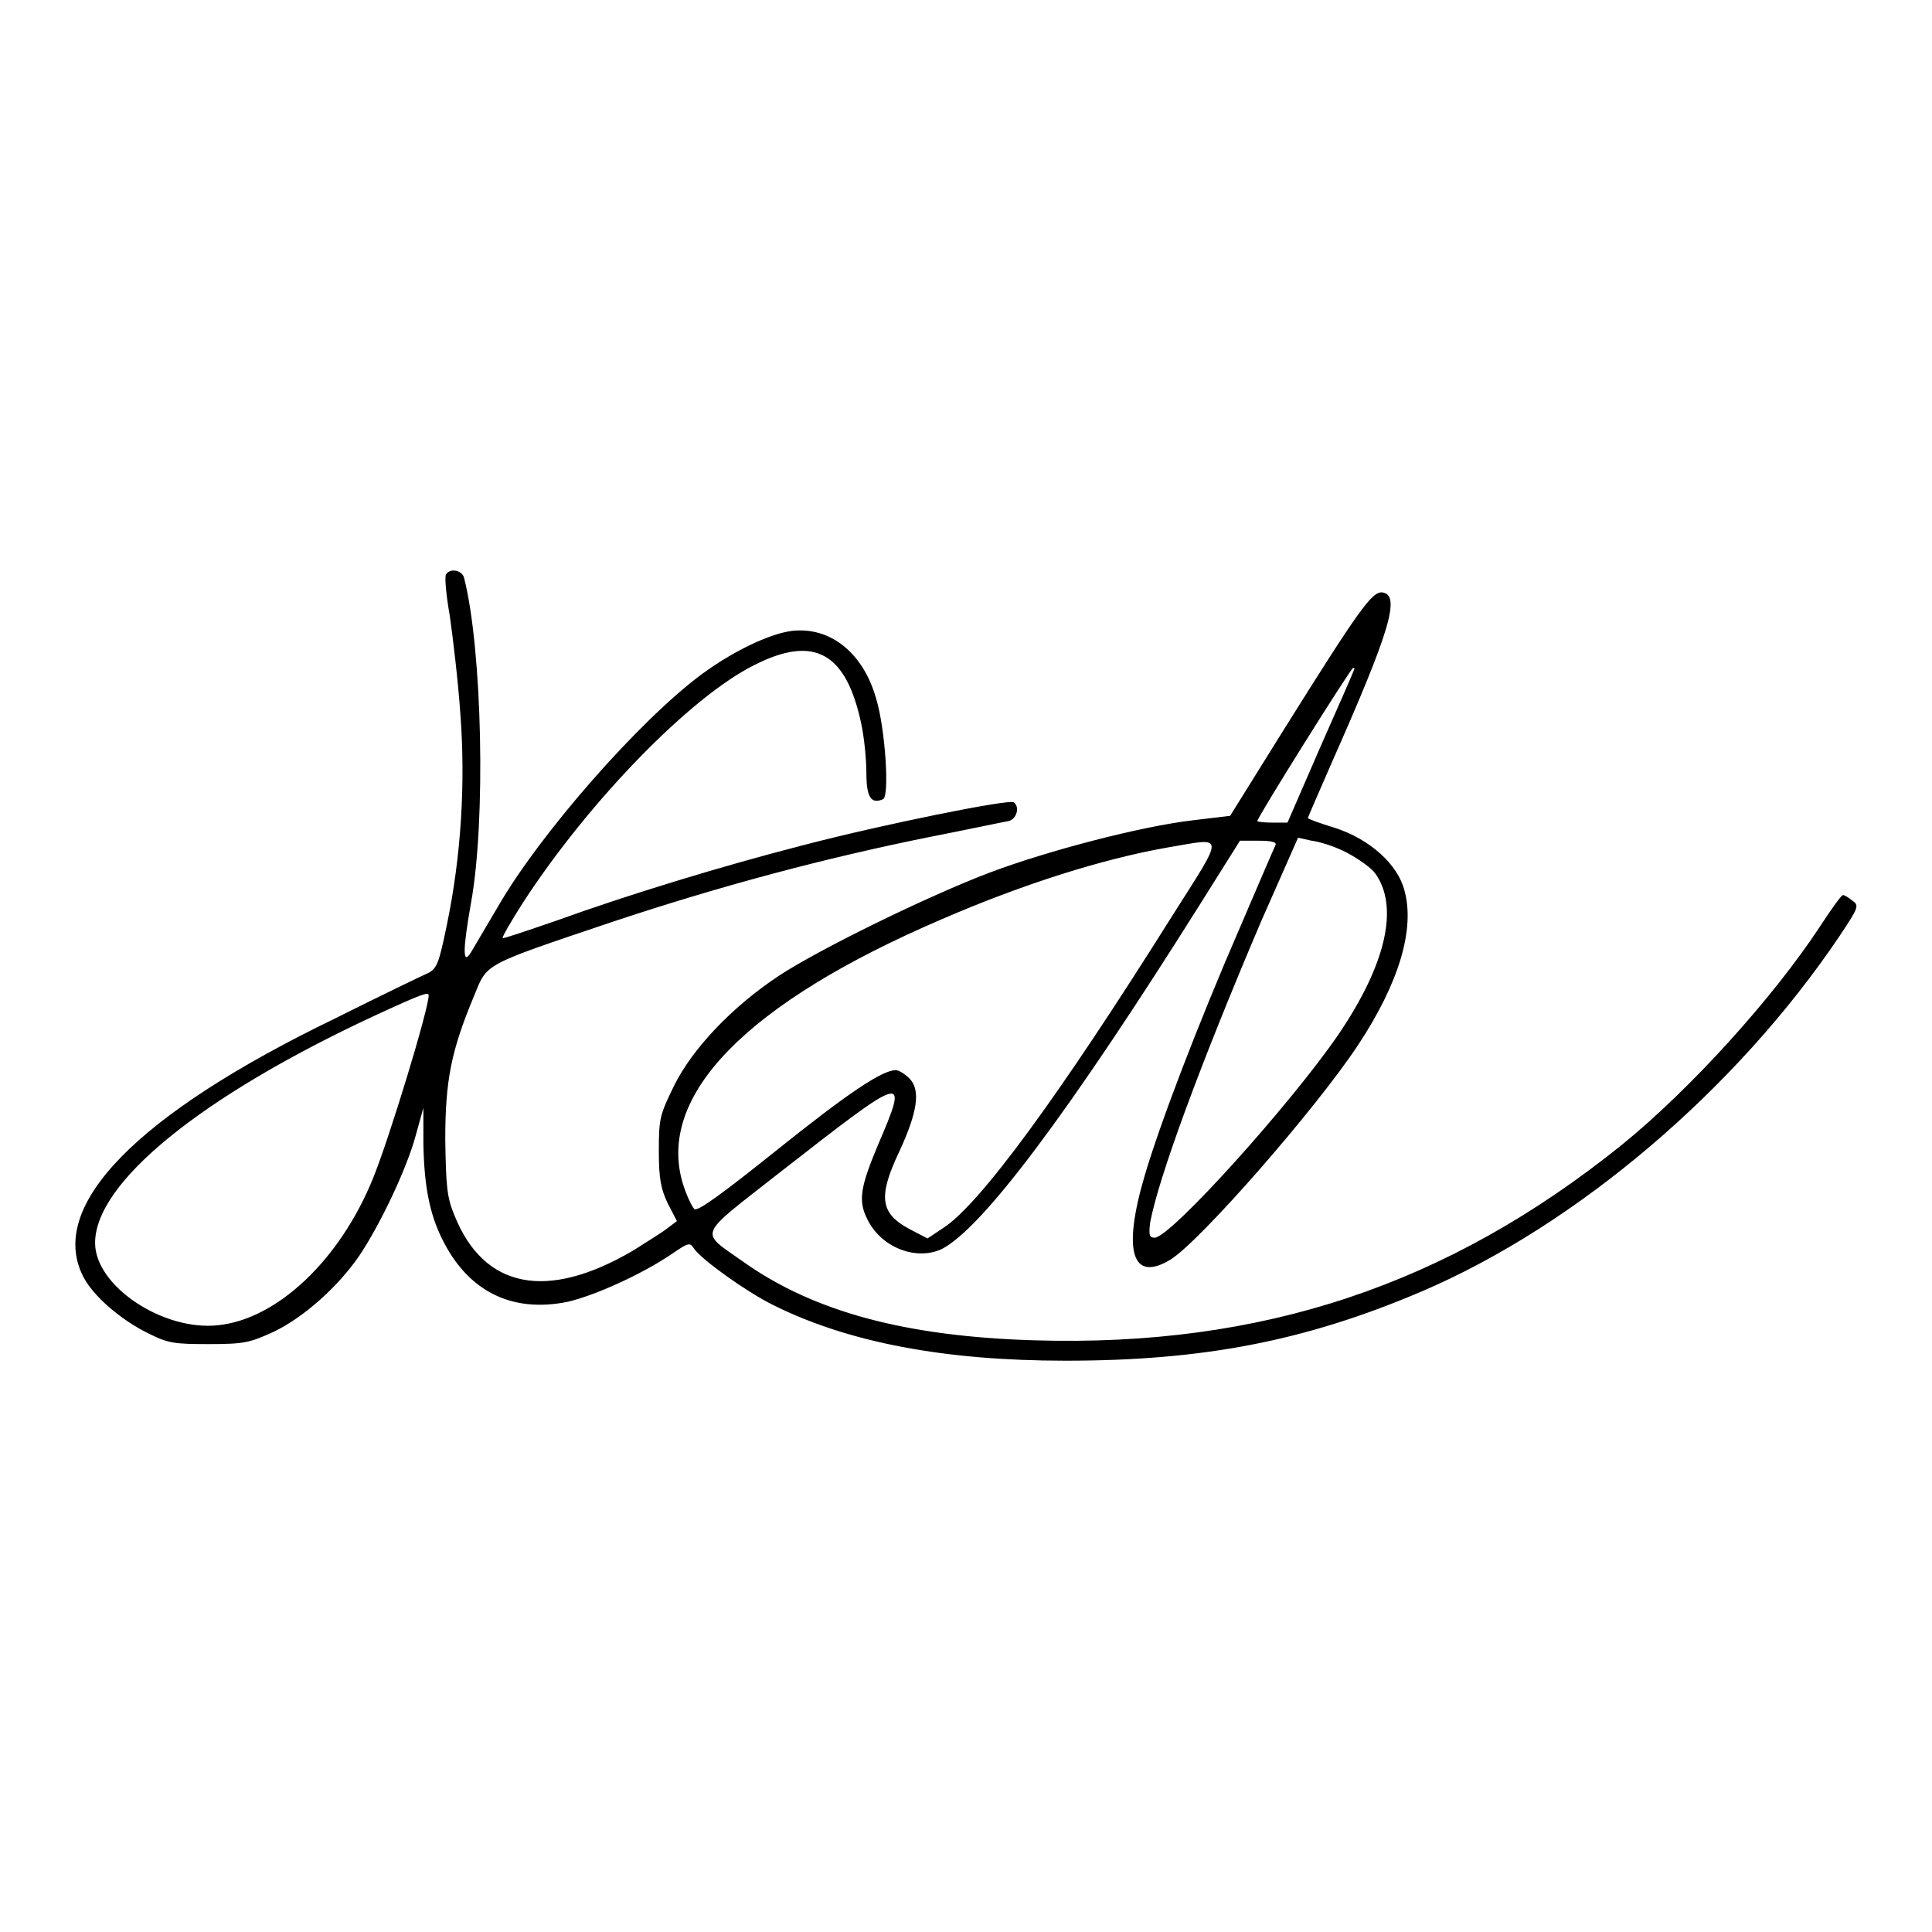
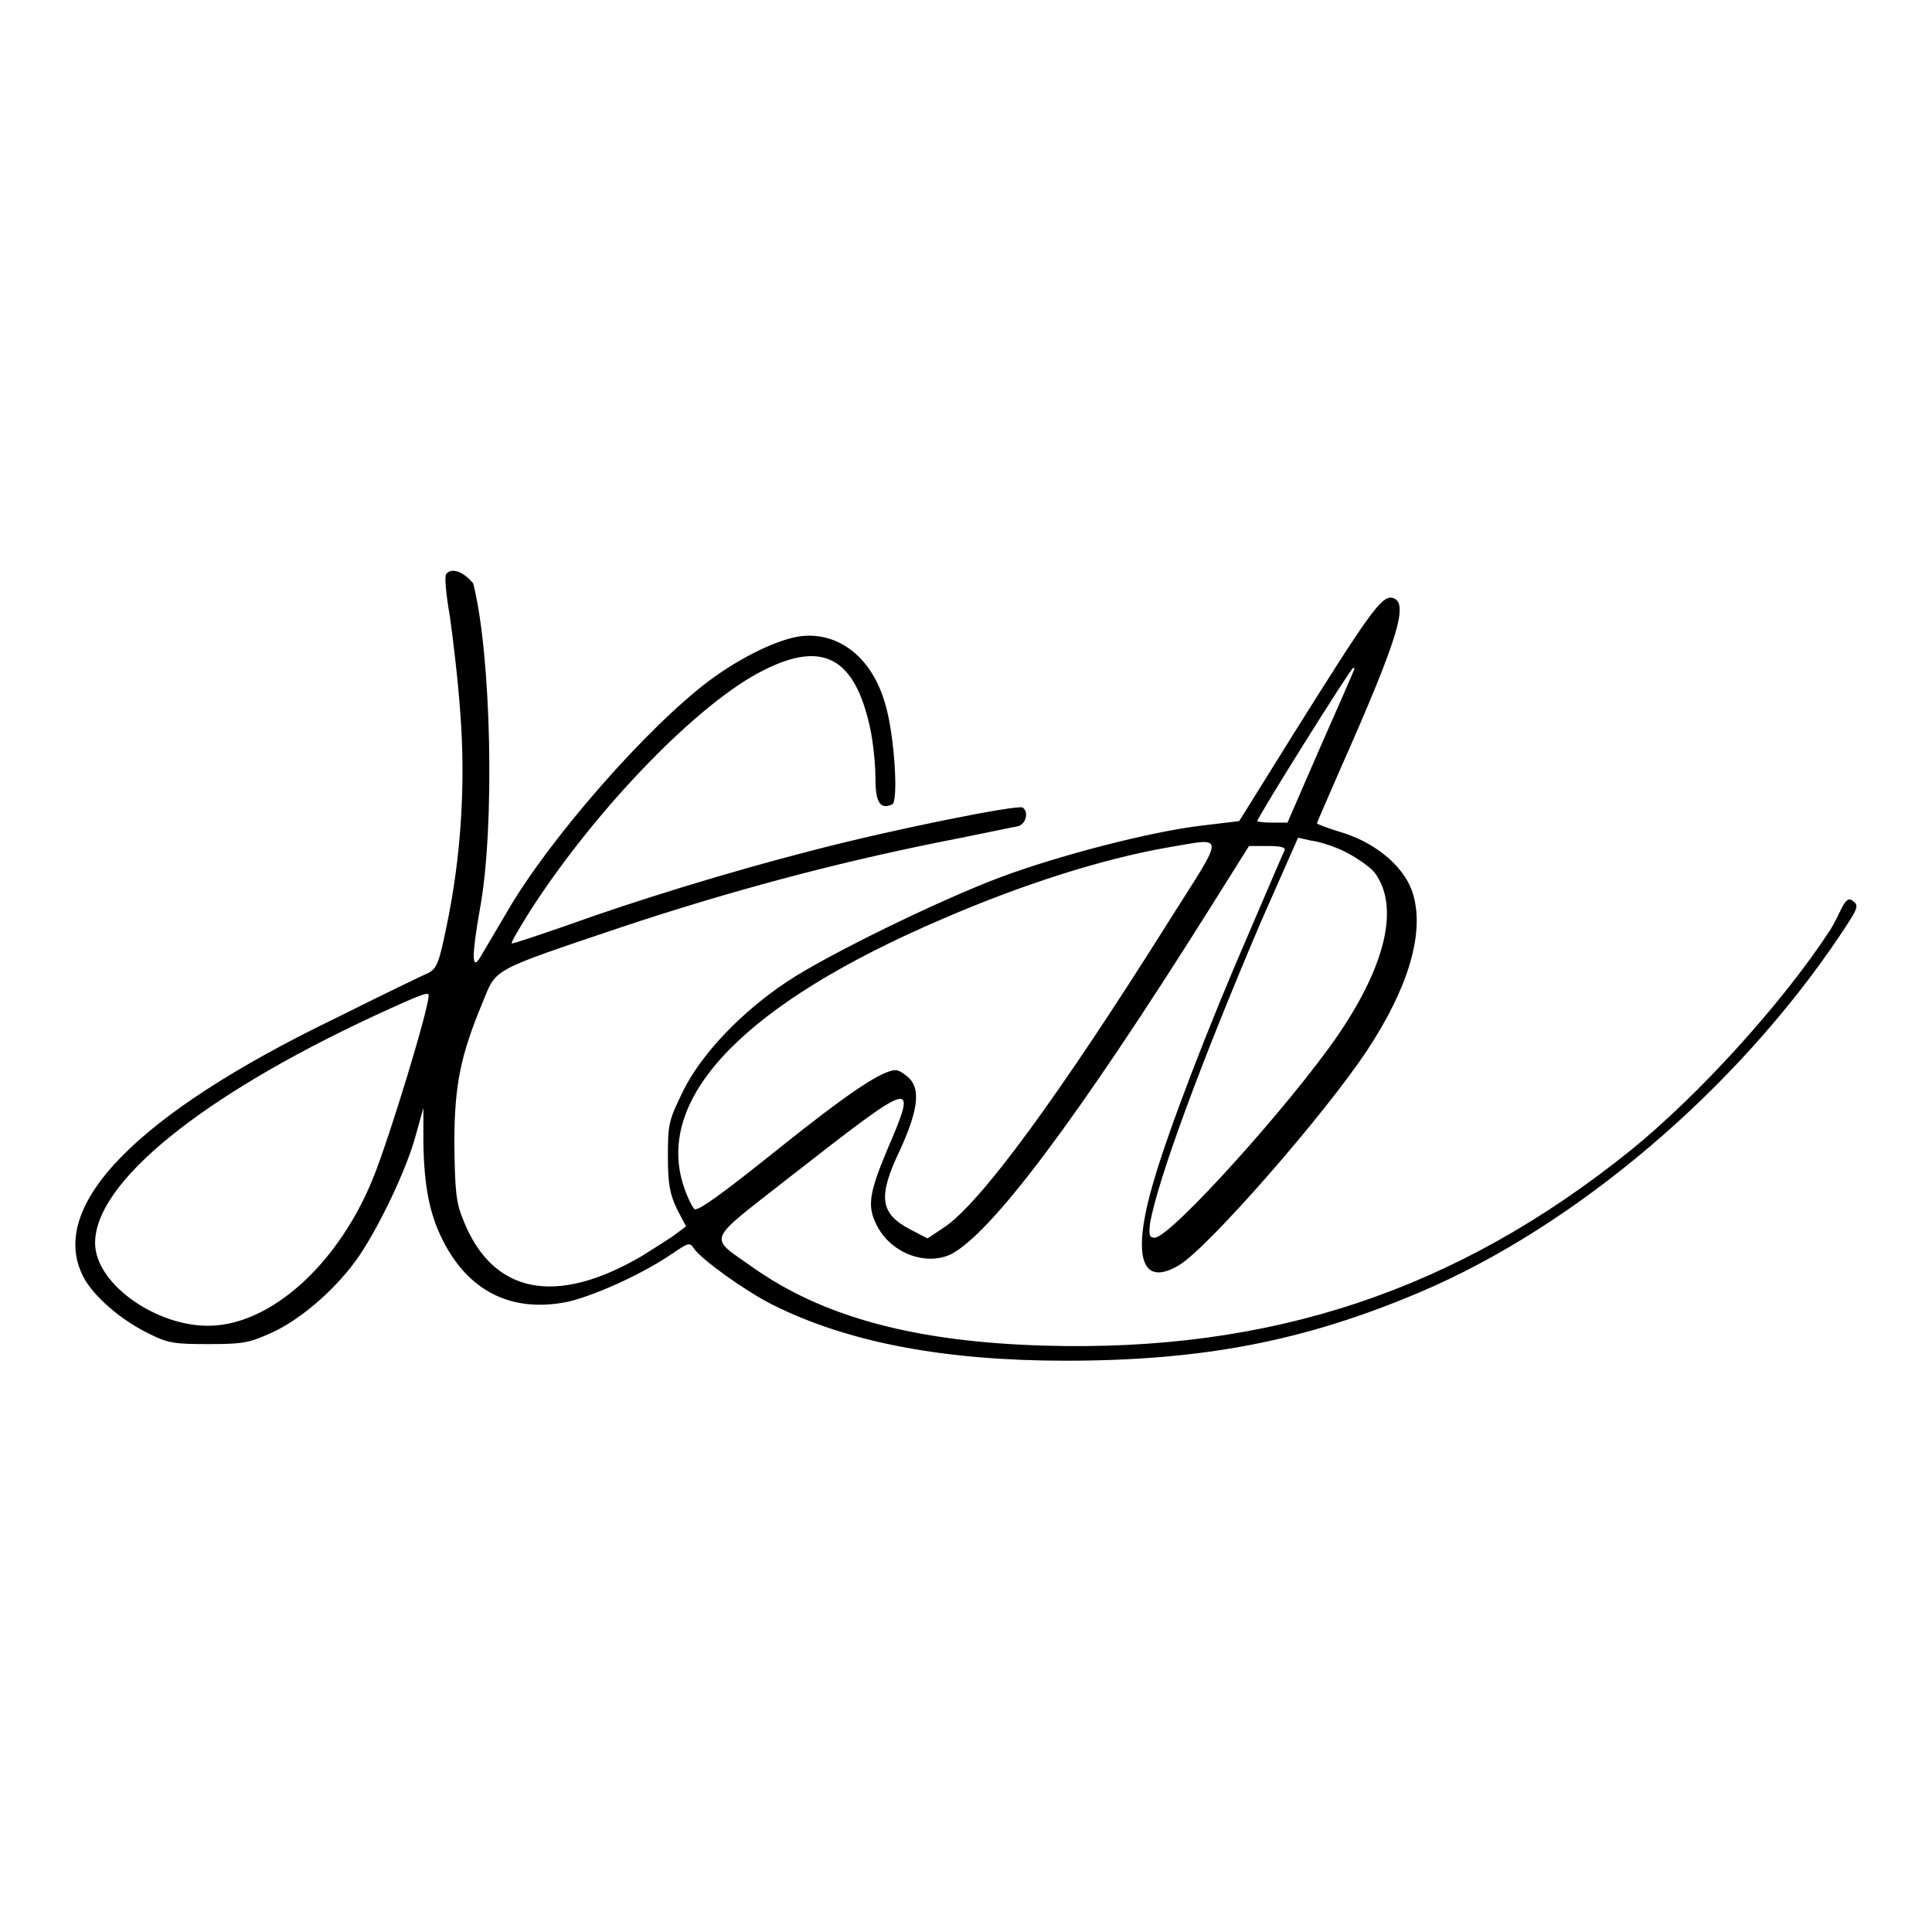
<svg xmlns="http://www.w3.org/2000/svg" version="1.1" x="0px" y="0px" viewBox="0 0 256 256" enable-background="new 0 0 256 256" xml:space="preserve">
  <g>
    <g>
      <g>
-         <path fill="#000000" d="M59.1,76.1c-0.2,0.3,0,2.7,0.5,5.5c0.4,2.8,1.1,8.6,1.4,13c0.7,9.2,0.1,18.9-1.8,28c-1,4.9-1.3,5.7-2.4,6.3c-0.7,0.3-6.3,3-12.3,6C18,147.7,6.3,159.8,11,169.1c1.3,2.6,5,5.8,8.7,7.6c2.6,1.3,3.4,1.4,8,1.4c4.7,0,5.4-0.2,8.5-1.6c4-1.9,8.6-6,11.4-10.1c2.7-4,6.3-11.5,7.5-16l1-3.6v4.7c0.1,5.6,0.8,9.3,2.5,12.7c3.4,6.9,9.2,9.8,16.6,8.3c3.5-0.8,9.8-3.6,13.9-6.4c2.2-1.5,2.3-1.5,2.9-0.6c1.1,1.5,6.8,5.6,10.4,7.4c10,5,22.8,7.4,38.8,7.4c18.2,0,31.7-2.6,47-9.1c20.7-8.8,41.9-26.9,55.5-47.1c2.6-3.9,2.7-4.1,1.7-4.8c-0.5-0.4-1-0.7-1.2-0.7s-1.5,1.8-3,4.1c-6.3,9.6-17.3,21.7-26.3,29c-23.1,18.6-47.7,26.8-77.8,25.9c-17.1-0.5-29.3-3.8-38.6-10.4c-5.9-4.2-6.3-3.1,4.9-11.9c16.8-13.1,17.1-13.3,12.9-3.5c-2.3,5.5-2.6,7.3-1.4,9.7c1.8,3.8,6.5,5.6,9.9,4c5.4-2.8,16.8-18,34.1-45.5l5.4-8.6h2.5c1.8,0,2.4,0.2,2.2,0.6c-0.2,0.4-2.3,5.3-4.7,10.9c-5.6,12.9-10.6,26-12.6,32.8c-3,10.1-1.7,14.3,3.4,11.2c3.9-2.4,19.3-20,24.9-28.5c5.4-8.2,7.5-15.3,6.1-20.4c-0.9-3.5-4.6-6.8-9.2-8.3c-2-0.6-3.6-1.2-3.6-1.3c0-0.1,1.4-3.3,3.1-7.2c7.8-17.6,9.2-22.3,6.8-22.7c-1.4-0.2-3.2,2.4-13.1,18.2l-7.1,11.4l-5,0.6c-6.8,0.8-19.1,4-26.8,6.9c-8.2,3.1-22.7,10.2-28,13.7c-6.2,4.1-11.5,9.7-13.9,14.6c-1.9,3.9-2,4.3-2,8.7c0,3.7,0.3,5,1.2,6.9l1.2,2.3l-1.2,0.9c-0.6,0.5-2.7,1.8-4.6,3c-11.4,6.7-19.8,5.1-23.7-4.7c-1-2.4-1.1-3.9-1.2-10c0-7.9,0.8-11.8,3.8-19c1.8-4.4,1-4,18.2-9.8c14.4-4.8,28.3-8.5,42.2-11.3c5.1-1,9.8-2,10.4-2.1c1.1-0.2,1.6-1.9,0.7-2.5c-0.7-0.4-17.2,2.9-27.9,5.7c-10.9,2.8-23.3,6.6-32.7,10c-3.8,1.3-7,2.4-7.1,2.3c-0.1-0.1,1.1-2.2,2.7-4.7c8.7-13.4,22.2-27.3,30.7-31.5c7.9-4,12.1-1.6,14.1,7.7c0.4,1.8,0.7,4.8,0.7,6.6c0,3.2,0.6,4.2,2.2,3.5c0.9-0.3,0.3-9.4-0.9-13.3c-1.7-6.1-6.1-9.6-11.2-9c-3,0.4-7.8,2.7-12,5.8c-8.2,6.1-21.3,21-26.9,30.7c-1.7,2.9-3.3,5.6-3.6,6.1c-1.1,1.8-1.1-0.3,0-6.5c2-10.9,1.5-33.7-0.9-43.1C61.3,75.6,59.7,75.2,59.1,76.1z M179.4,88.8c-0.1,0.3-2.1,4.9-4.5,10.3l-4.3,9.9h-2c-1.1,0-2-0.1-2-0.2c0-0.5,12.4-20.3,12.7-20.3C179.5,88.5,179.5,88.6,179.4,88.8z M178.5,113c1.5,0.8,3.2,2,3.7,2.7c3.2,4.4,1.5,12-4.8,21.3c-6.2,9.1-22.3,27-24.4,27c-0.7,0-0.8-0.3-0.6-2c1.1-5.9,6.6-20.9,14.7-39.9L172,111l1.8,0.4C174.8,111.5,177,112.2,178.5,113z M155.3,121.4c-15,23.9-25.5,38.2-30.3,41.3l-2.1,1.4l-2.3-1.2c-4-2.1-4.3-4.3-1.4-10.4c2.4-5.2,2.8-8.1,1.3-9.6c-0.6-0.6-1.4-1.1-1.8-1.1c-1.8,0-6.3,3-15.9,10.7c-7,5.6-10.4,8.1-10.8,7.7c-0.3-0.3-1-1.7-1.5-3.3c-3.6-11.7,8.4-24,34.3-35.1c10.6-4.6,21.3-8,29.9-9.5C162.4,111,162.4,110.2,155.3,121.4z M56.8,131.9c0,1.8-5.2,18.9-7.4,24.3C45,167,36.7,174.8,28.9,175.6c-7.3,0.8-16.3-5.2-16.3-10.9c0-8,14-19.4,37-30.1C56.1,131.6,56.8,131.4,56.8,131.9z" />
+         <path fill="#000000" d="M59.1,76.1c-0.2,0.3,0,2.7,0.5,5.5c0.4,2.8,1.1,8.6,1.4,13c0.7,9.2,0.1,18.9-1.8,28c-1,4.9-1.3,5.7-2.4,6.3c-0.7,0.3-6.3,3-12.3,6C18,147.7,6.3,159.8,11,169.1c1.3,2.6,5,5.8,8.7,7.6c2.6,1.3,3.4,1.4,8,1.4c4.7,0,5.4-0.2,8.5-1.6c4-1.9,8.6-6,11.4-10.1c2.7-4,6.3-11.5,7.5-16l1-3.6v4.7c0.1,5.6,0.8,9.3,2.5,12.7c3.4,6.9,9.2,9.8,16.6,8.3c3.5-0.8,9.8-3.6,13.9-6.4c2.2-1.5,2.3-1.5,2.9-0.6c1.1,1.5,6.8,5.6,10.4,7.4c10,5,22.8,7.4,38.8,7.4c18.2,0,31.7-2.6,47-9.1c20.7-8.8,41.9-26.9,55.5-47.1c2.6-3.9,2.7-4.1,1.7-4.8s-1.5,1.8-3,4.1c-6.3,9.6-17.3,21.7-26.3,29c-23.1,18.6-47.7,26.8-77.8,25.9c-17.1-0.5-29.3-3.8-38.6-10.4c-5.9-4.2-6.3-3.1,4.9-11.9c16.8-13.1,17.1-13.3,12.9-3.5c-2.3,5.5-2.6,7.3-1.4,9.7c1.8,3.8,6.5,5.6,9.9,4c5.4-2.8,16.8-18,34.1-45.5l5.4-8.6h2.5c1.8,0,2.4,0.2,2.2,0.6c-0.2,0.4-2.3,5.3-4.7,10.9c-5.6,12.9-10.6,26-12.6,32.8c-3,10.1-1.7,14.3,3.4,11.2c3.9-2.4,19.3-20,24.9-28.5c5.4-8.2,7.5-15.3,6.1-20.4c-0.9-3.5-4.6-6.8-9.2-8.3c-2-0.6-3.6-1.2-3.6-1.3c0-0.1,1.4-3.3,3.1-7.2c7.8-17.6,9.2-22.3,6.8-22.7c-1.4-0.2-3.2,2.4-13.1,18.2l-7.1,11.4l-5,0.6c-6.8,0.8-19.1,4-26.8,6.9c-8.2,3.1-22.7,10.2-28,13.7c-6.2,4.1-11.5,9.7-13.9,14.6c-1.9,3.9-2,4.3-2,8.7c0,3.7,0.3,5,1.2,6.9l1.2,2.3l-1.2,0.9c-0.6,0.5-2.7,1.8-4.6,3c-11.4,6.7-19.8,5.1-23.7-4.7c-1-2.4-1.1-3.9-1.2-10c0-7.9,0.8-11.8,3.8-19c1.8-4.4,1-4,18.2-9.8c14.4-4.8,28.3-8.5,42.2-11.3c5.1-1,9.8-2,10.4-2.1c1.1-0.2,1.6-1.9,0.7-2.5c-0.7-0.4-17.2,2.9-27.9,5.7c-10.9,2.8-23.3,6.6-32.7,10c-3.8,1.3-7,2.4-7.1,2.3c-0.1-0.1,1.1-2.2,2.7-4.7c8.7-13.4,22.2-27.3,30.7-31.5c7.9-4,12.1-1.6,14.1,7.7c0.4,1.8,0.7,4.8,0.7,6.6c0,3.2,0.6,4.2,2.2,3.5c0.9-0.3,0.3-9.4-0.9-13.3c-1.7-6.1-6.1-9.6-11.2-9c-3,0.4-7.8,2.7-12,5.8c-8.2,6.1-21.3,21-26.9,30.7c-1.7,2.9-3.3,5.6-3.6,6.1c-1.1,1.8-1.1-0.3,0-6.5c2-10.9,1.5-33.7-0.9-43.1C61.3,75.6,59.7,75.2,59.1,76.1z M179.4,88.8c-0.1,0.3-2.1,4.9-4.5,10.3l-4.3,9.9h-2c-1.1,0-2-0.1-2-0.2c0-0.5,12.4-20.3,12.7-20.3C179.5,88.5,179.5,88.6,179.4,88.8z M178.5,113c1.5,0.8,3.2,2,3.7,2.7c3.2,4.4,1.5,12-4.8,21.3c-6.2,9.1-22.3,27-24.4,27c-0.7,0-0.8-0.3-0.6-2c1.1-5.9,6.6-20.9,14.7-39.9L172,111l1.8,0.4C174.8,111.5,177,112.2,178.5,113z M155.3,121.4c-15,23.9-25.5,38.2-30.3,41.3l-2.1,1.4l-2.3-1.2c-4-2.1-4.3-4.3-1.4-10.4c2.4-5.2,2.8-8.1,1.3-9.6c-0.6-0.6-1.4-1.1-1.8-1.1c-1.8,0-6.3,3-15.9,10.7c-7,5.6-10.4,8.1-10.8,7.7c-0.3-0.3-1-1.7-1.5-3.3c-3.6-11.7,8.4-24,34.3-35.1c10.6-4.6,21.3-8,29.9-9.5C162.4,111,162.4,110.2,155.3,121.4z M56.8,131.9c0,1.8-5.2,18.9-7.4,24.3C45,167,36.7,174.8,28.9,175.6c-7.3,0.8-16.3-5.2-16.3-10.9c0-8,14-19.4,37-30.1C56.1,131.6,56.8,131.4,56.8,131.9z" />
      </g>
    </g>
  </g>
</svg>